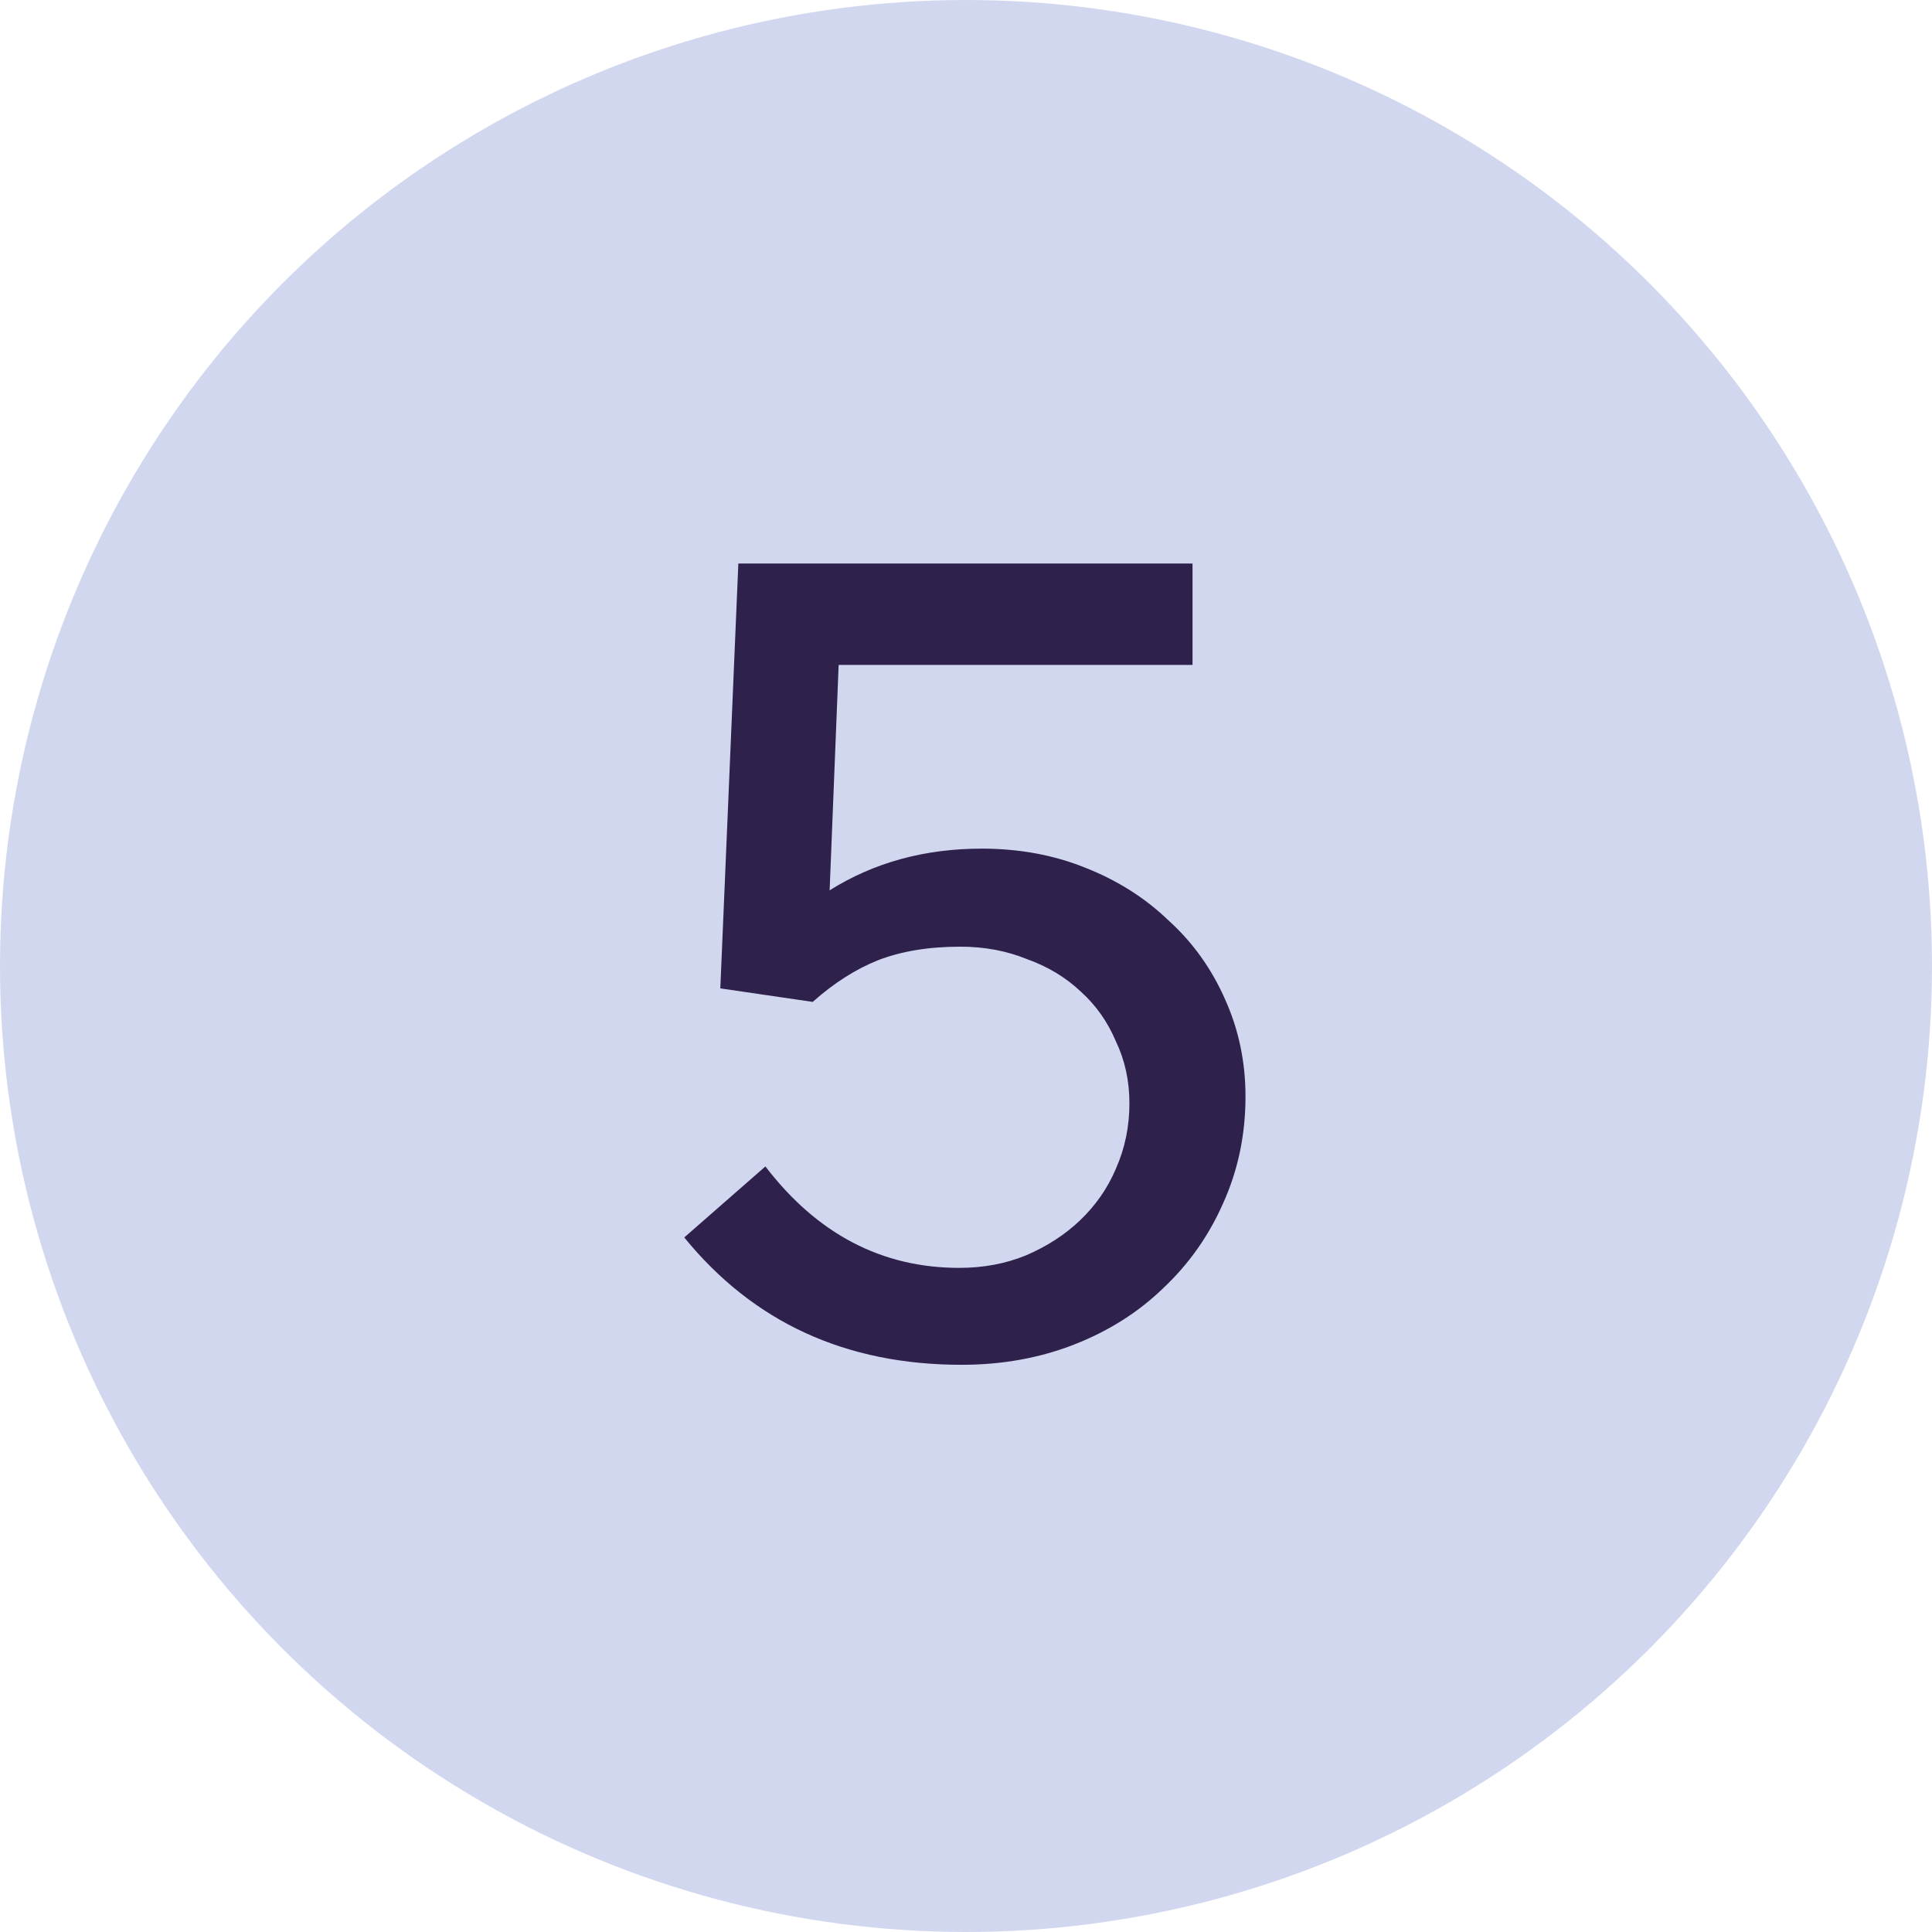
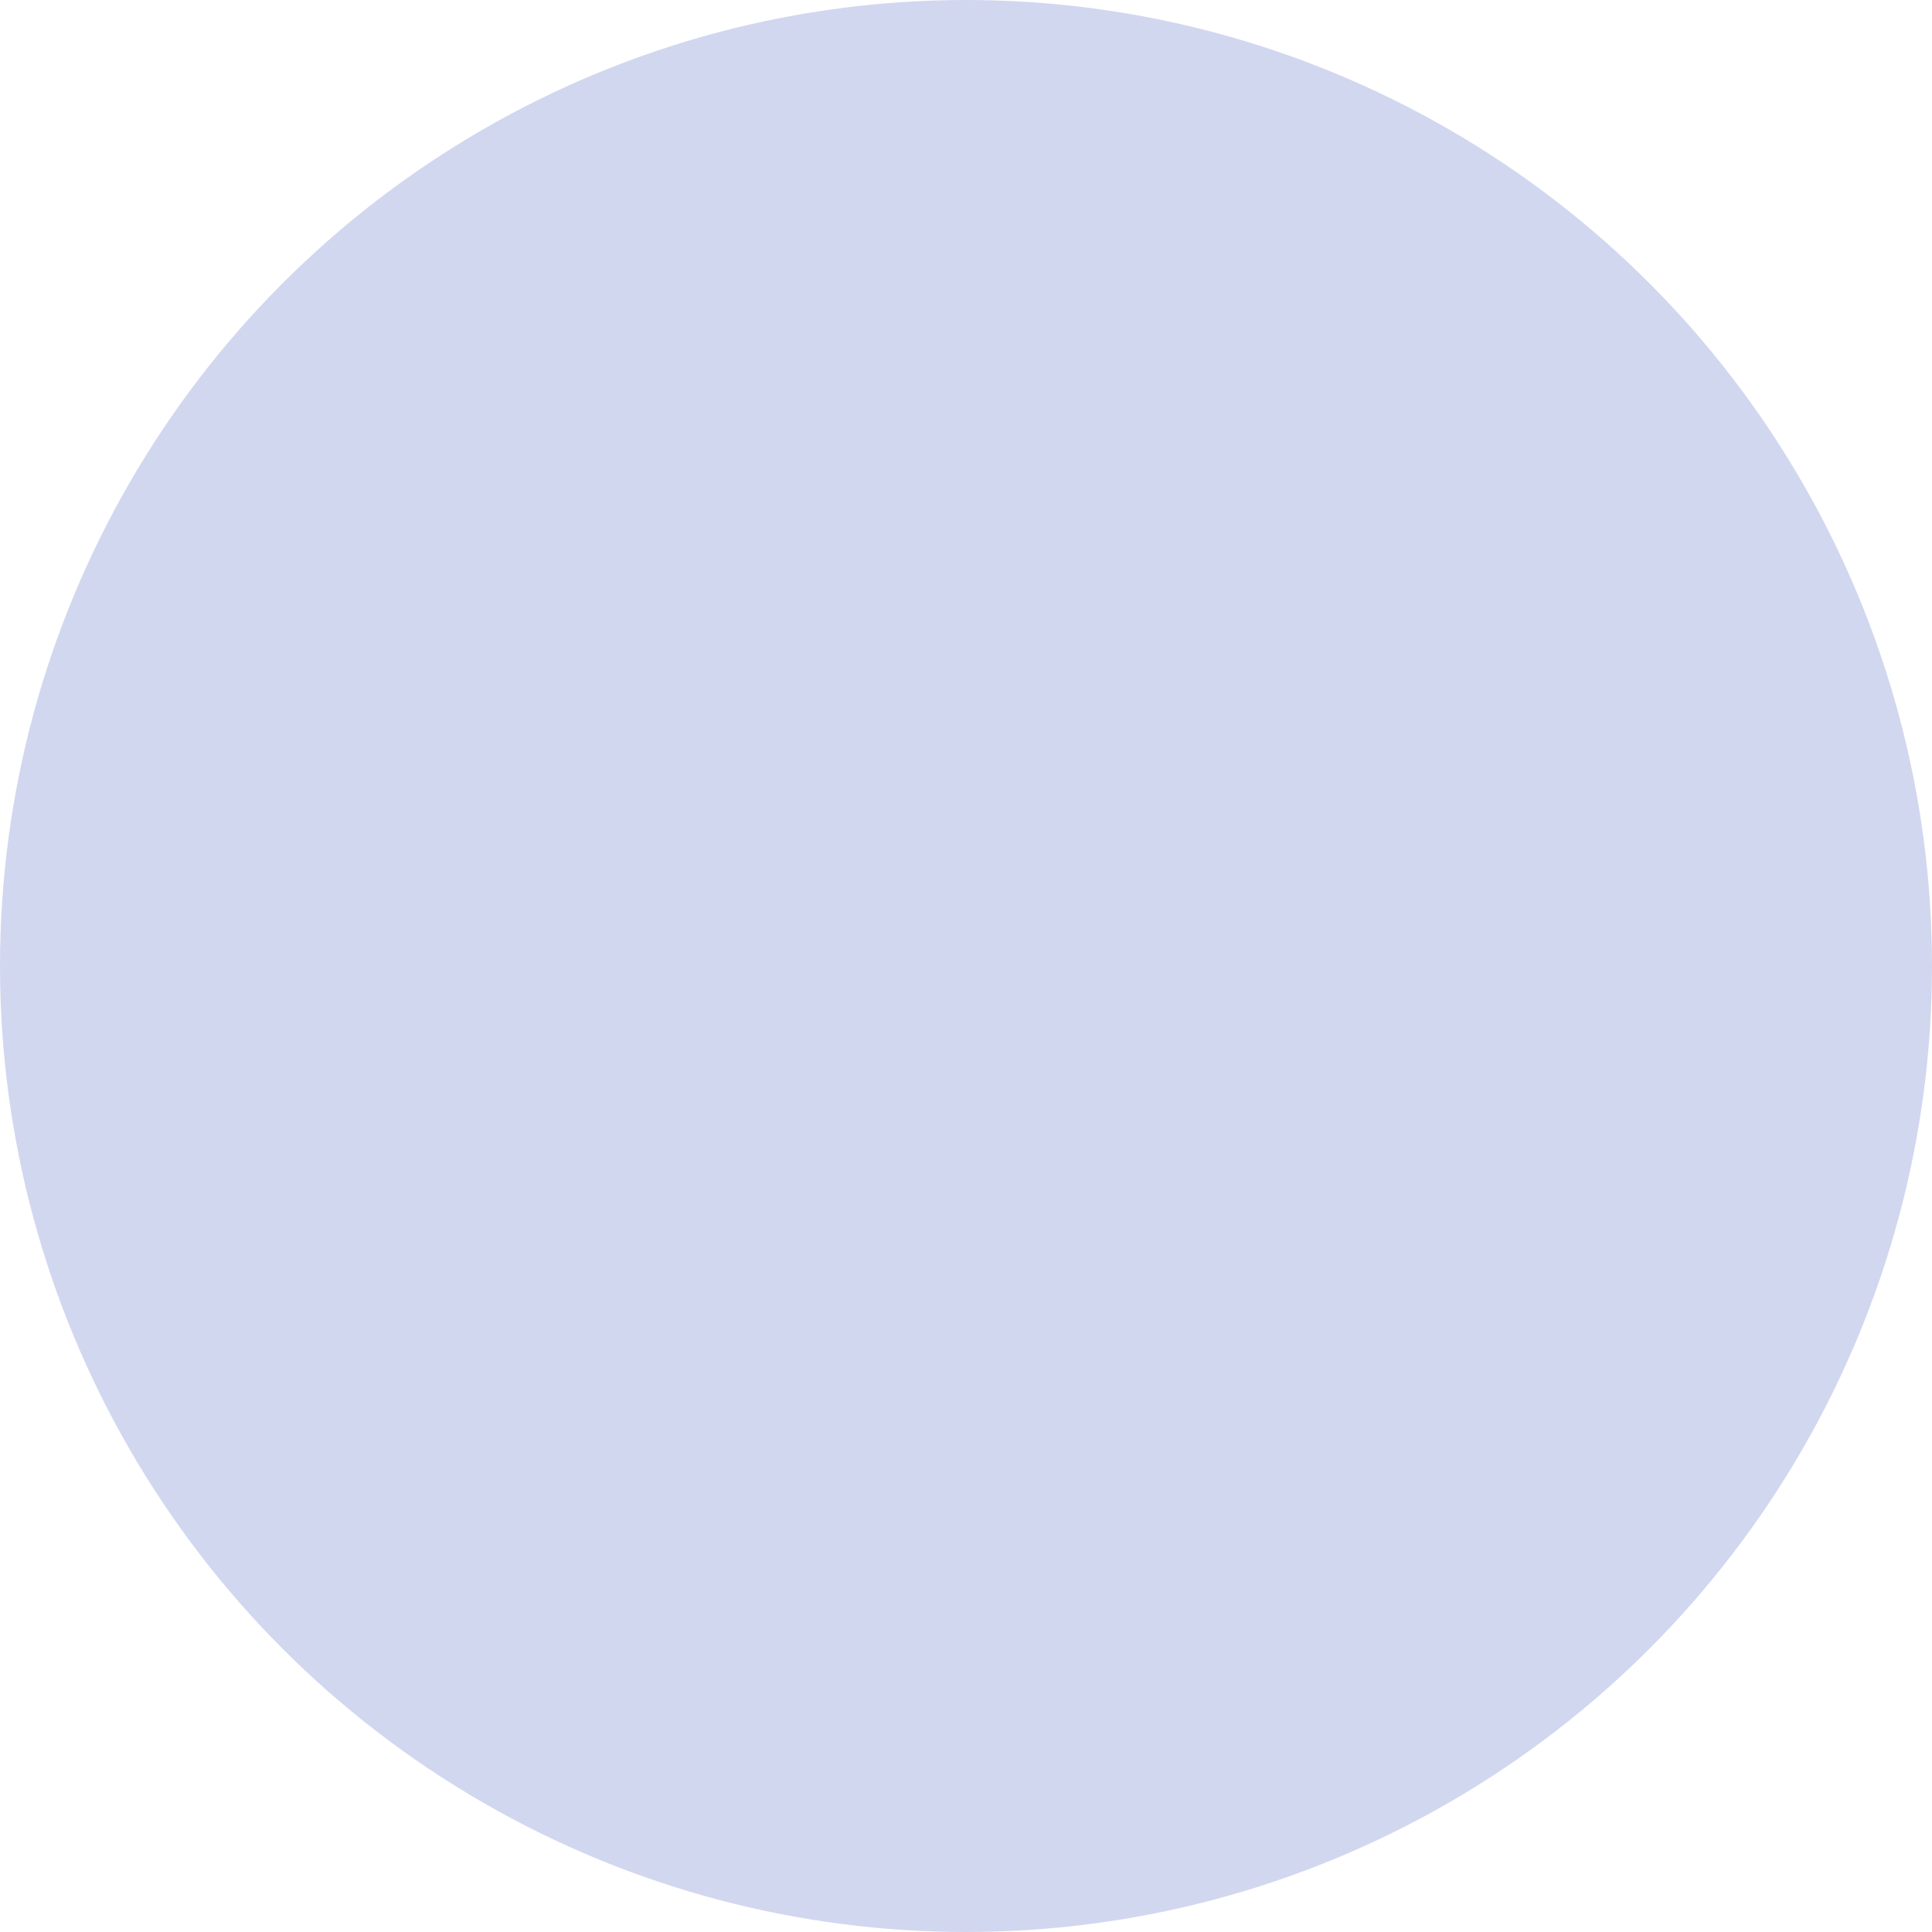
<svg xmlns="http://www.w3.org/2000/svg" width="48" height="48" viewBox="0 0 48 48" fill="none">
  <circle cx="24" cy="24" r="24" fill="#D2D7F0" />
-   <path d="M24.392 21.084C25.325 21.084 26.184 21.243 26.968 21.56C27.771 21.877 28.461 22.316 29.04 22.876C29.637 23.417 30.104 24.071 30.44 24.836C30.776 25.583 30.944 26.385 30.944 27.244C30.944 28.196 30.757 29.083 30.384 29.904C30.029 30.707 29.535 31.407 28.9 32.004C28.284 32.601 27.547 33.068 26.688 33.404C25.829 33.74 24.896 33.908 23.888 33.908C21.013 33.908 18.717 32.853 17 30.744L19.016 28.98C20.304 30.66 21.909 31.5 23.832 31.5C24.429 31.5 24.98 31.397 25.484 31.192C26.007 30.968 26.455 30.679 26.828 30.324C27.22 29.951 27.519 29.521 27.724 29.036C27.948 28.532 28.06 27.991 28.06 27.412C28.06 26.852 27.948 26.339 27.724 25.872C27.519 25.387 27.229 24.976 26.856 24.64C26.483 24.285 26.035 24.015 25.512 23.828C25.008 23.623 24.457 23.52 23.86 23.52C23.076 23.52 22.395 23.632 21.816 23.856C21.256 24.08 20.715 24.425 20.192 24.892L17.896 24.556L18.344 14H29.628V16.52H20.836L20.612 22.12C21.713 21.429 22.973 21.084 24.392 21.084Z" fill="#2E224C" />
</svg>